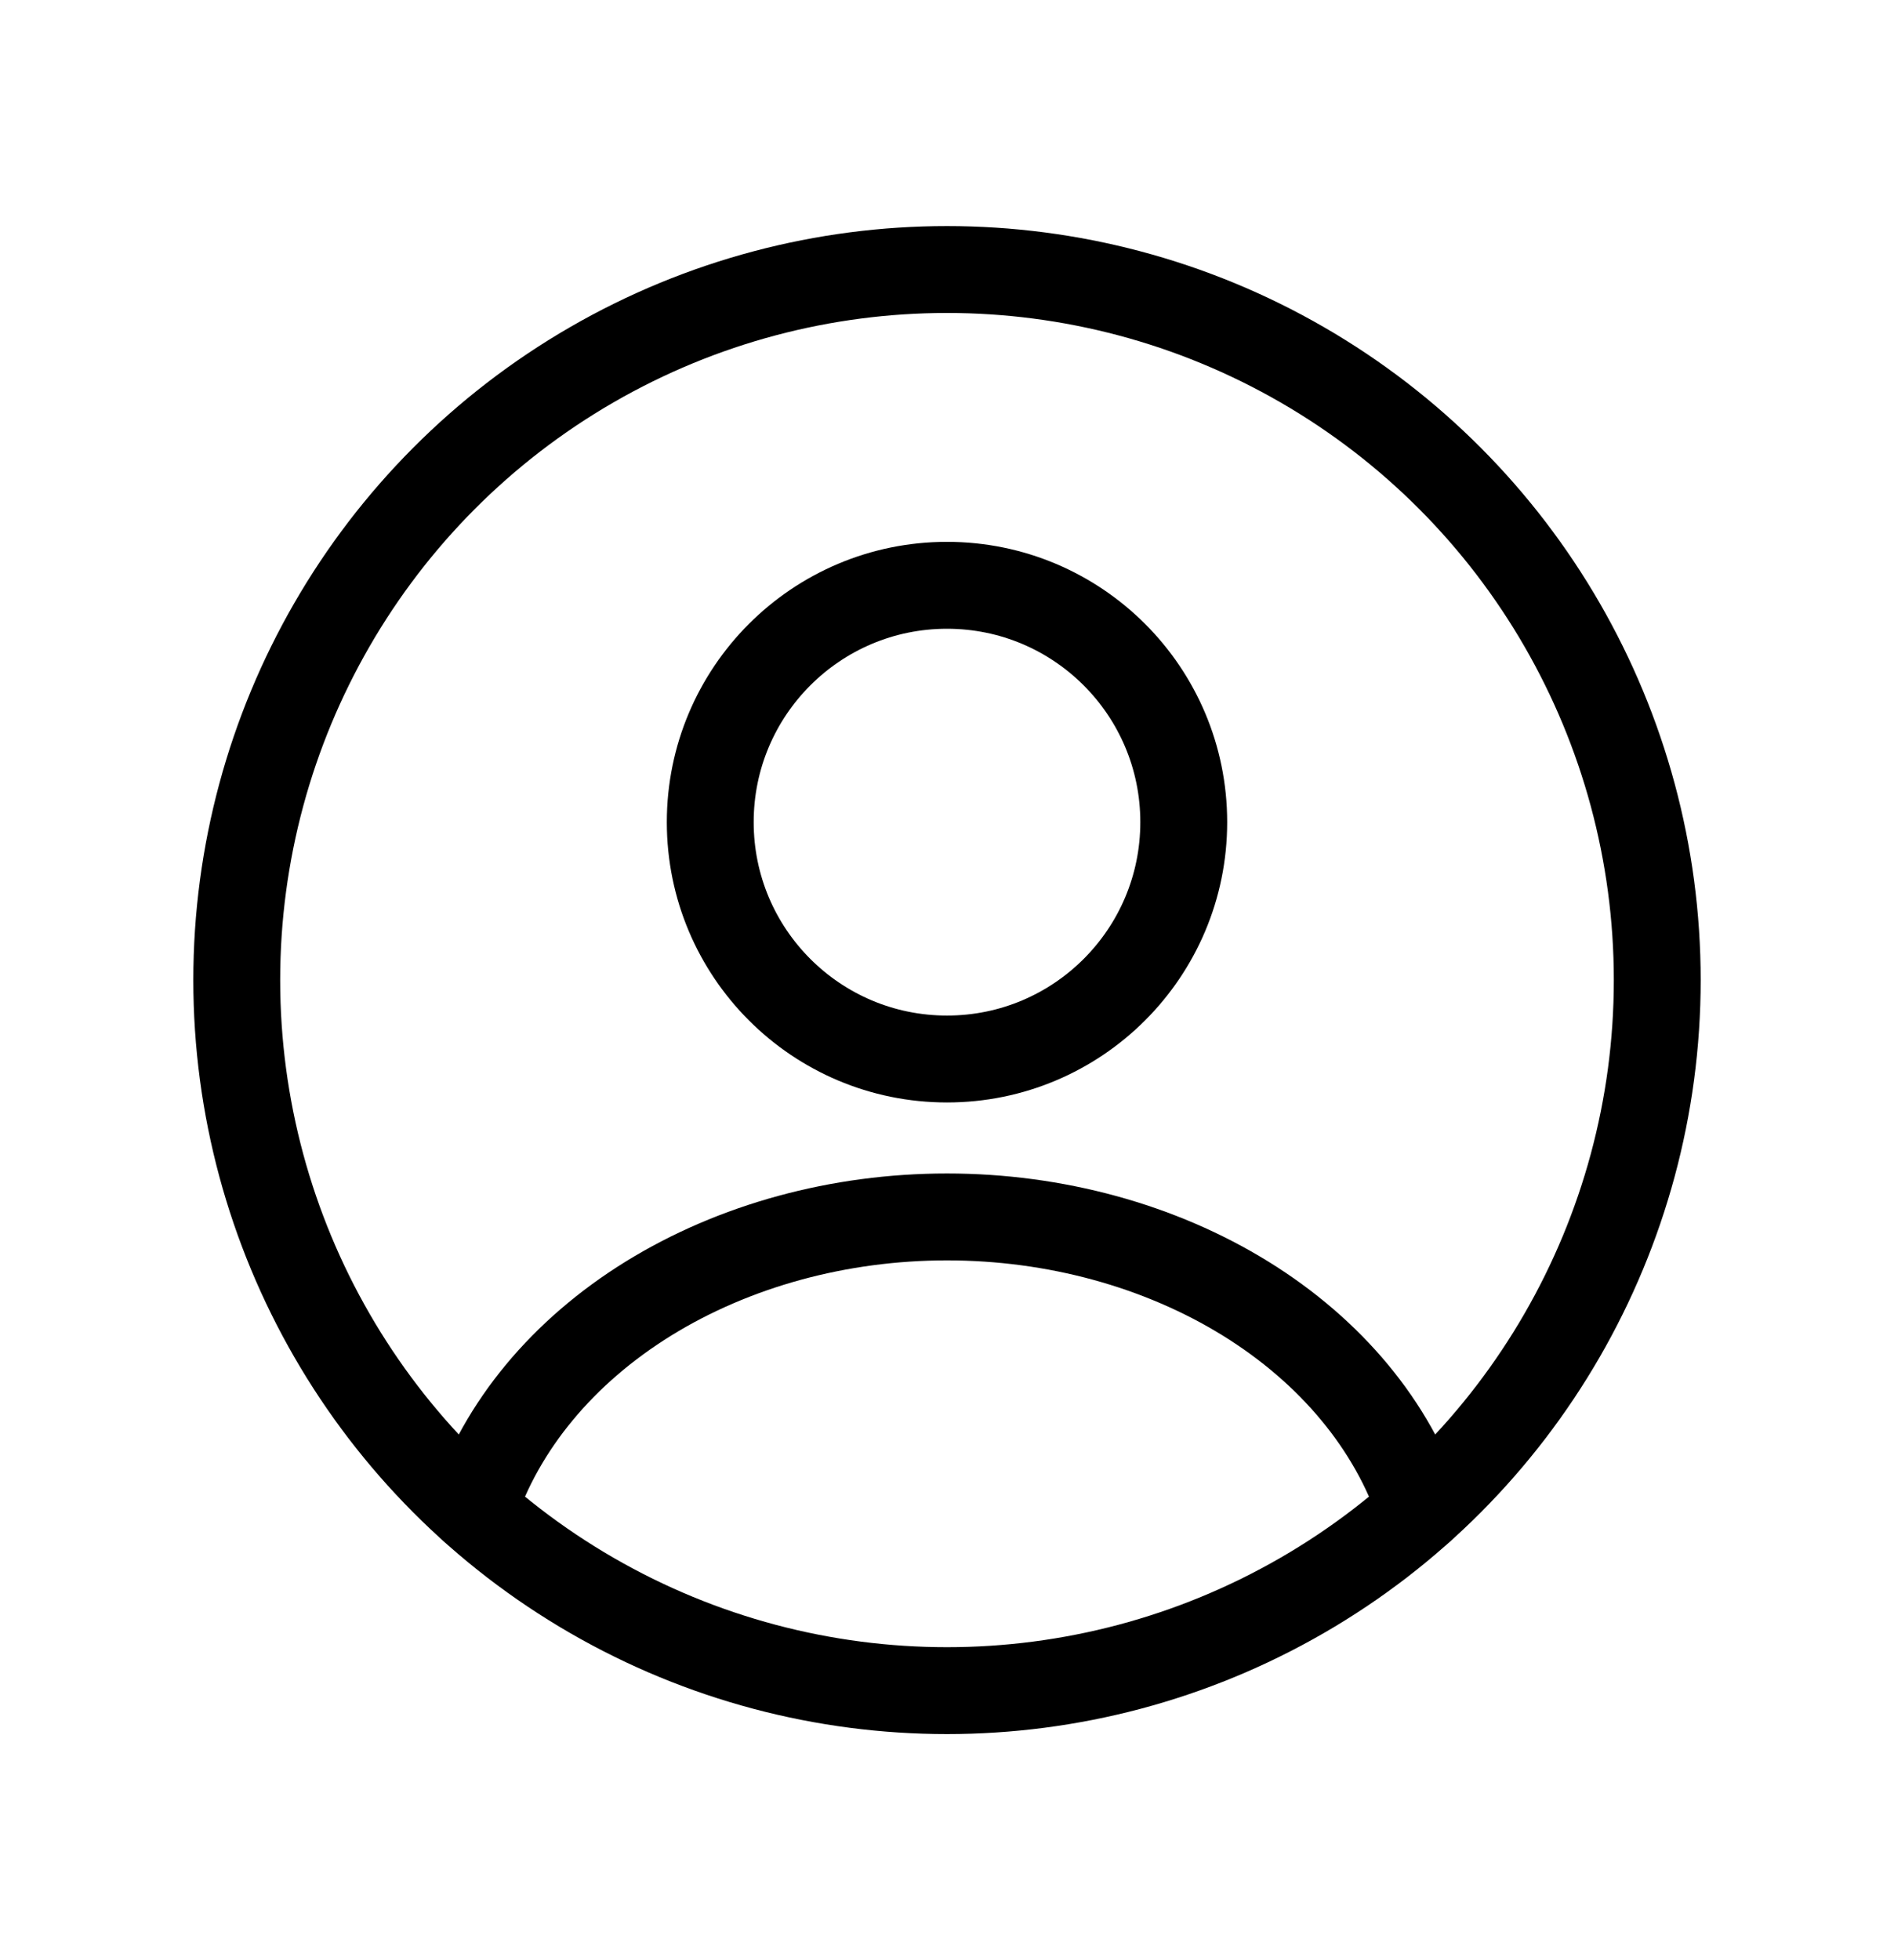
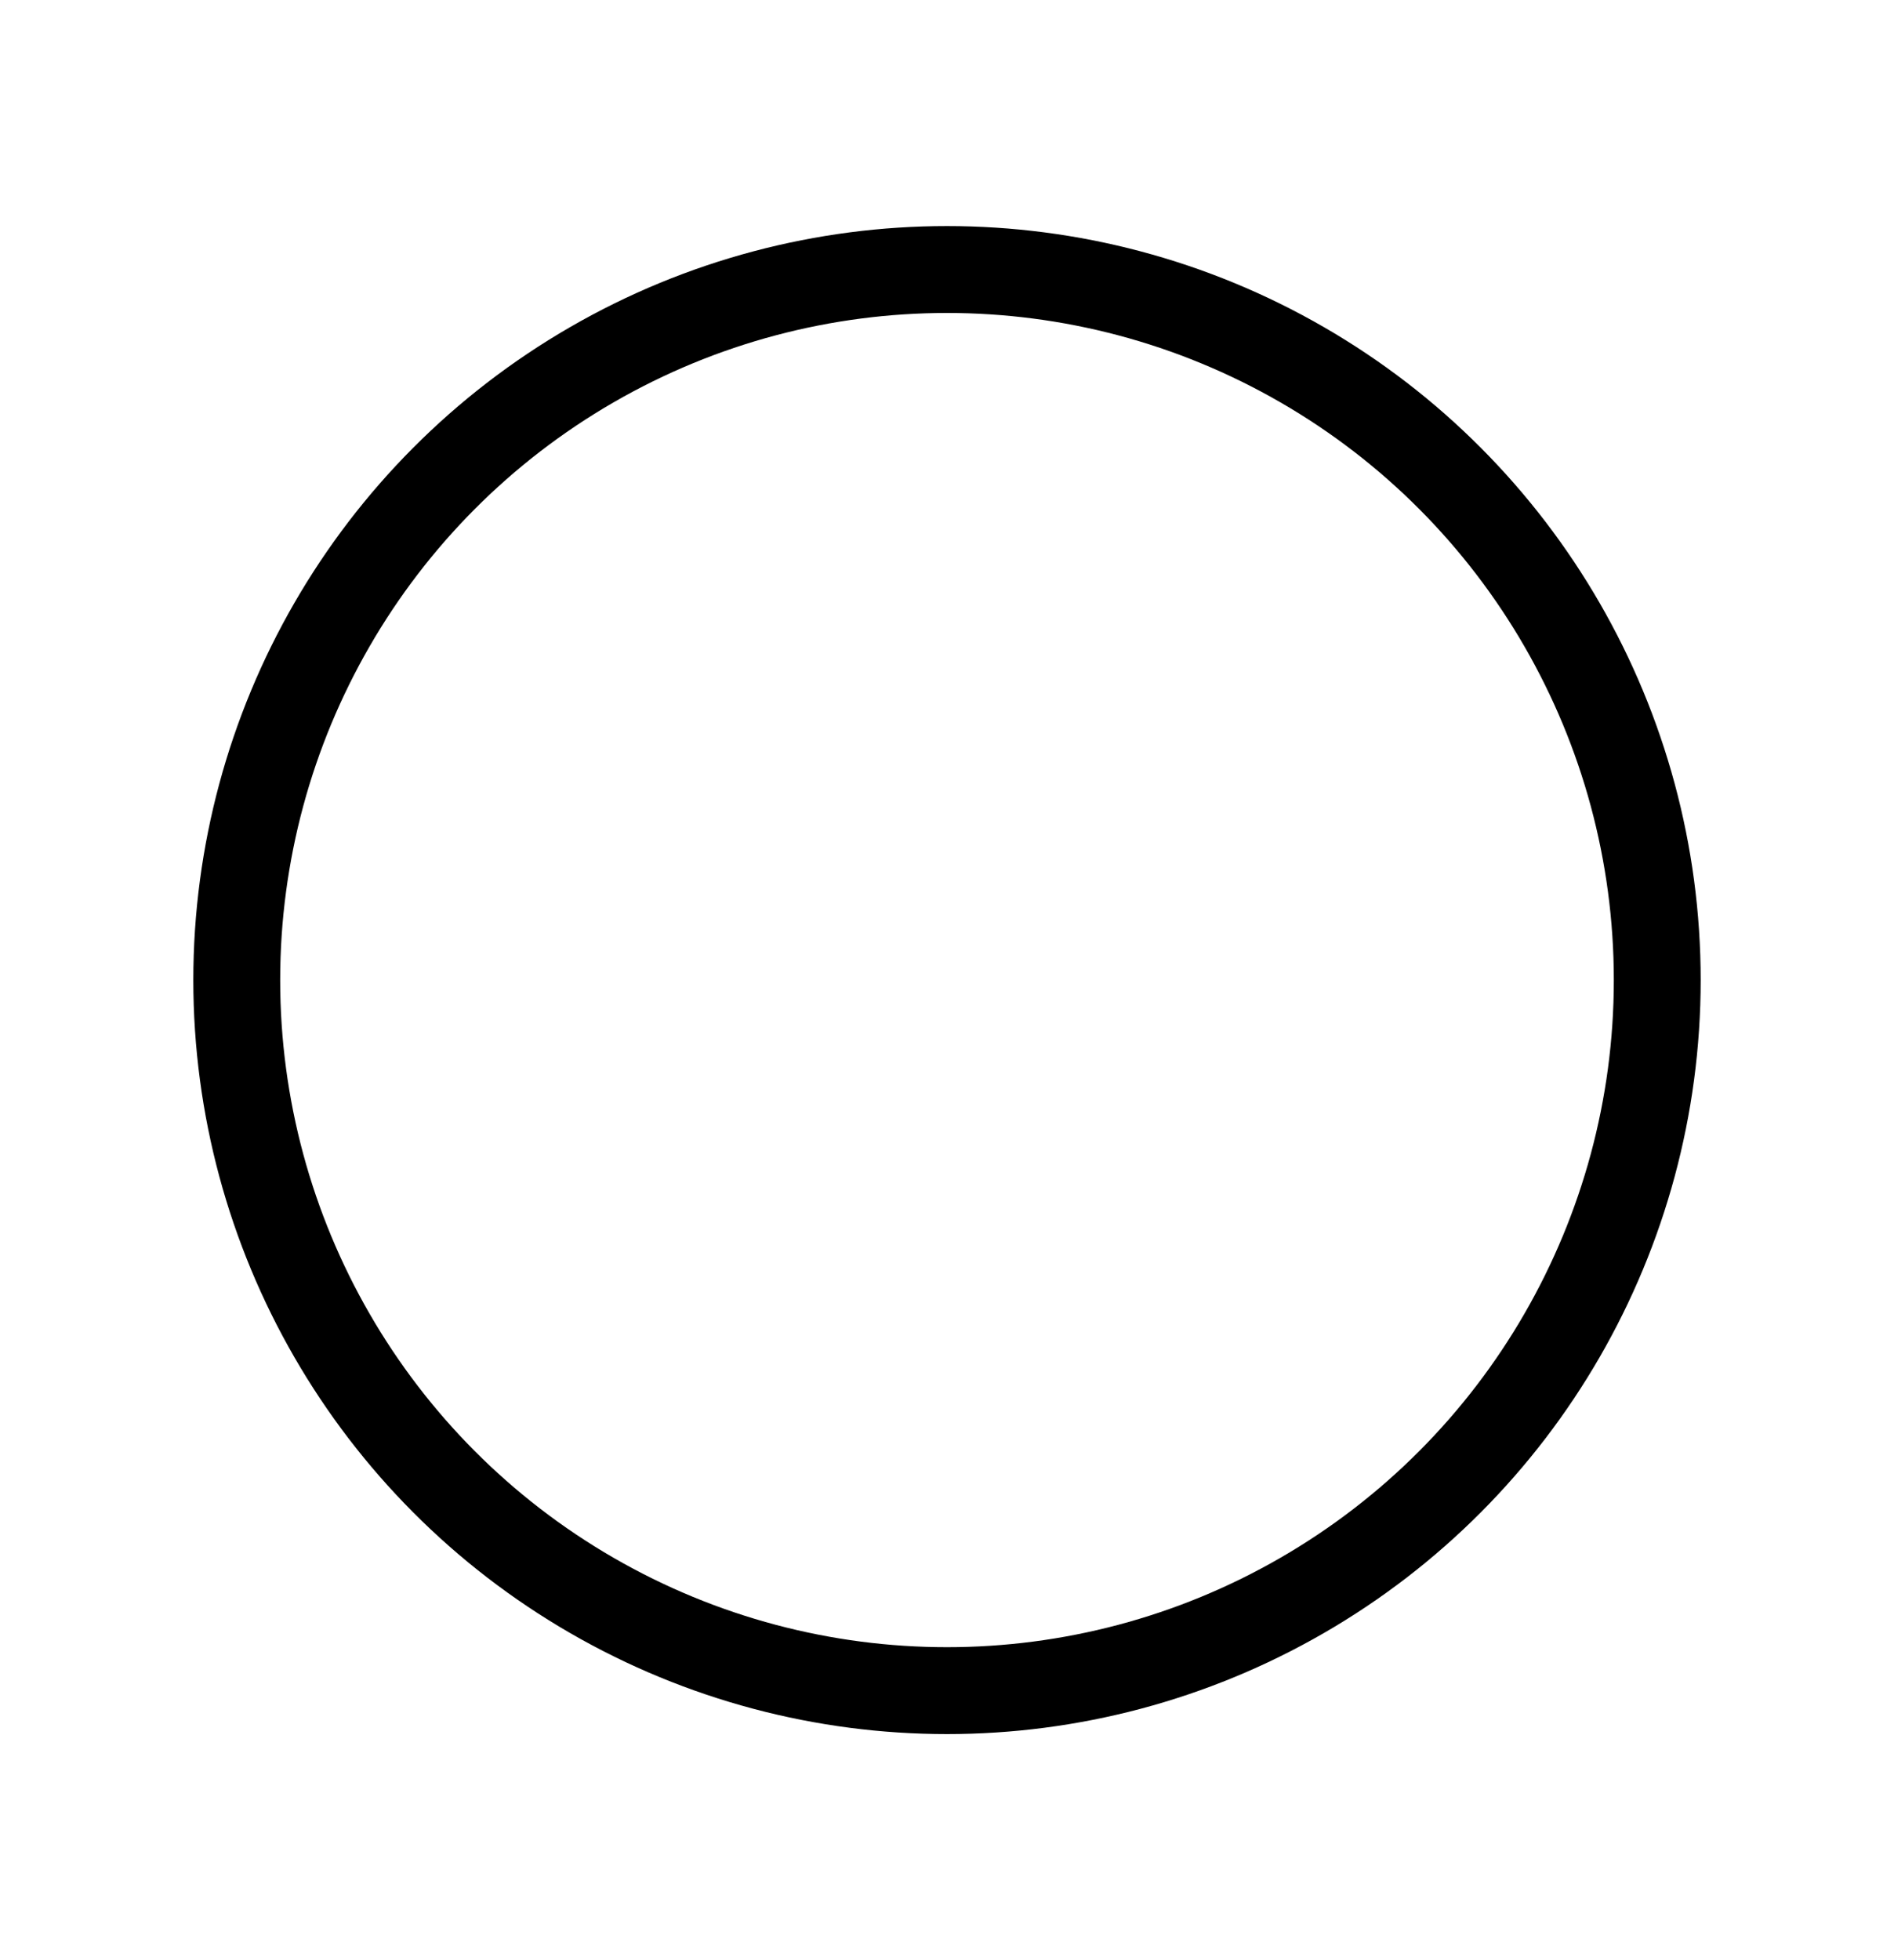
<svg xmlns="http://www.w3.org/2000/svg" width="29" height="30" viewBox="0 0 29 30" fill="none">
-   <circle cx="14.5" cy="12.583" r="3.625" stroke="black" stroke-width="1.33" stroke-linecap="round" />
  <circle cx="14.5" cy="15" r="10.875" stroke="black" stroke-width="1.33" />
-   <path d="M21.75 23.103C21.322 21.818 20.38 20.683 19.069 19.873C17.758 19.064 16.152 18.625 14.5 18.625C12.848 18.625 11.242 19.064 9.931 19.873C8.62 20.683 7.678 21.818 7.25 23.103" stroke="black" stroke-width="1.33" stroke-linecap="round" />
</svg>